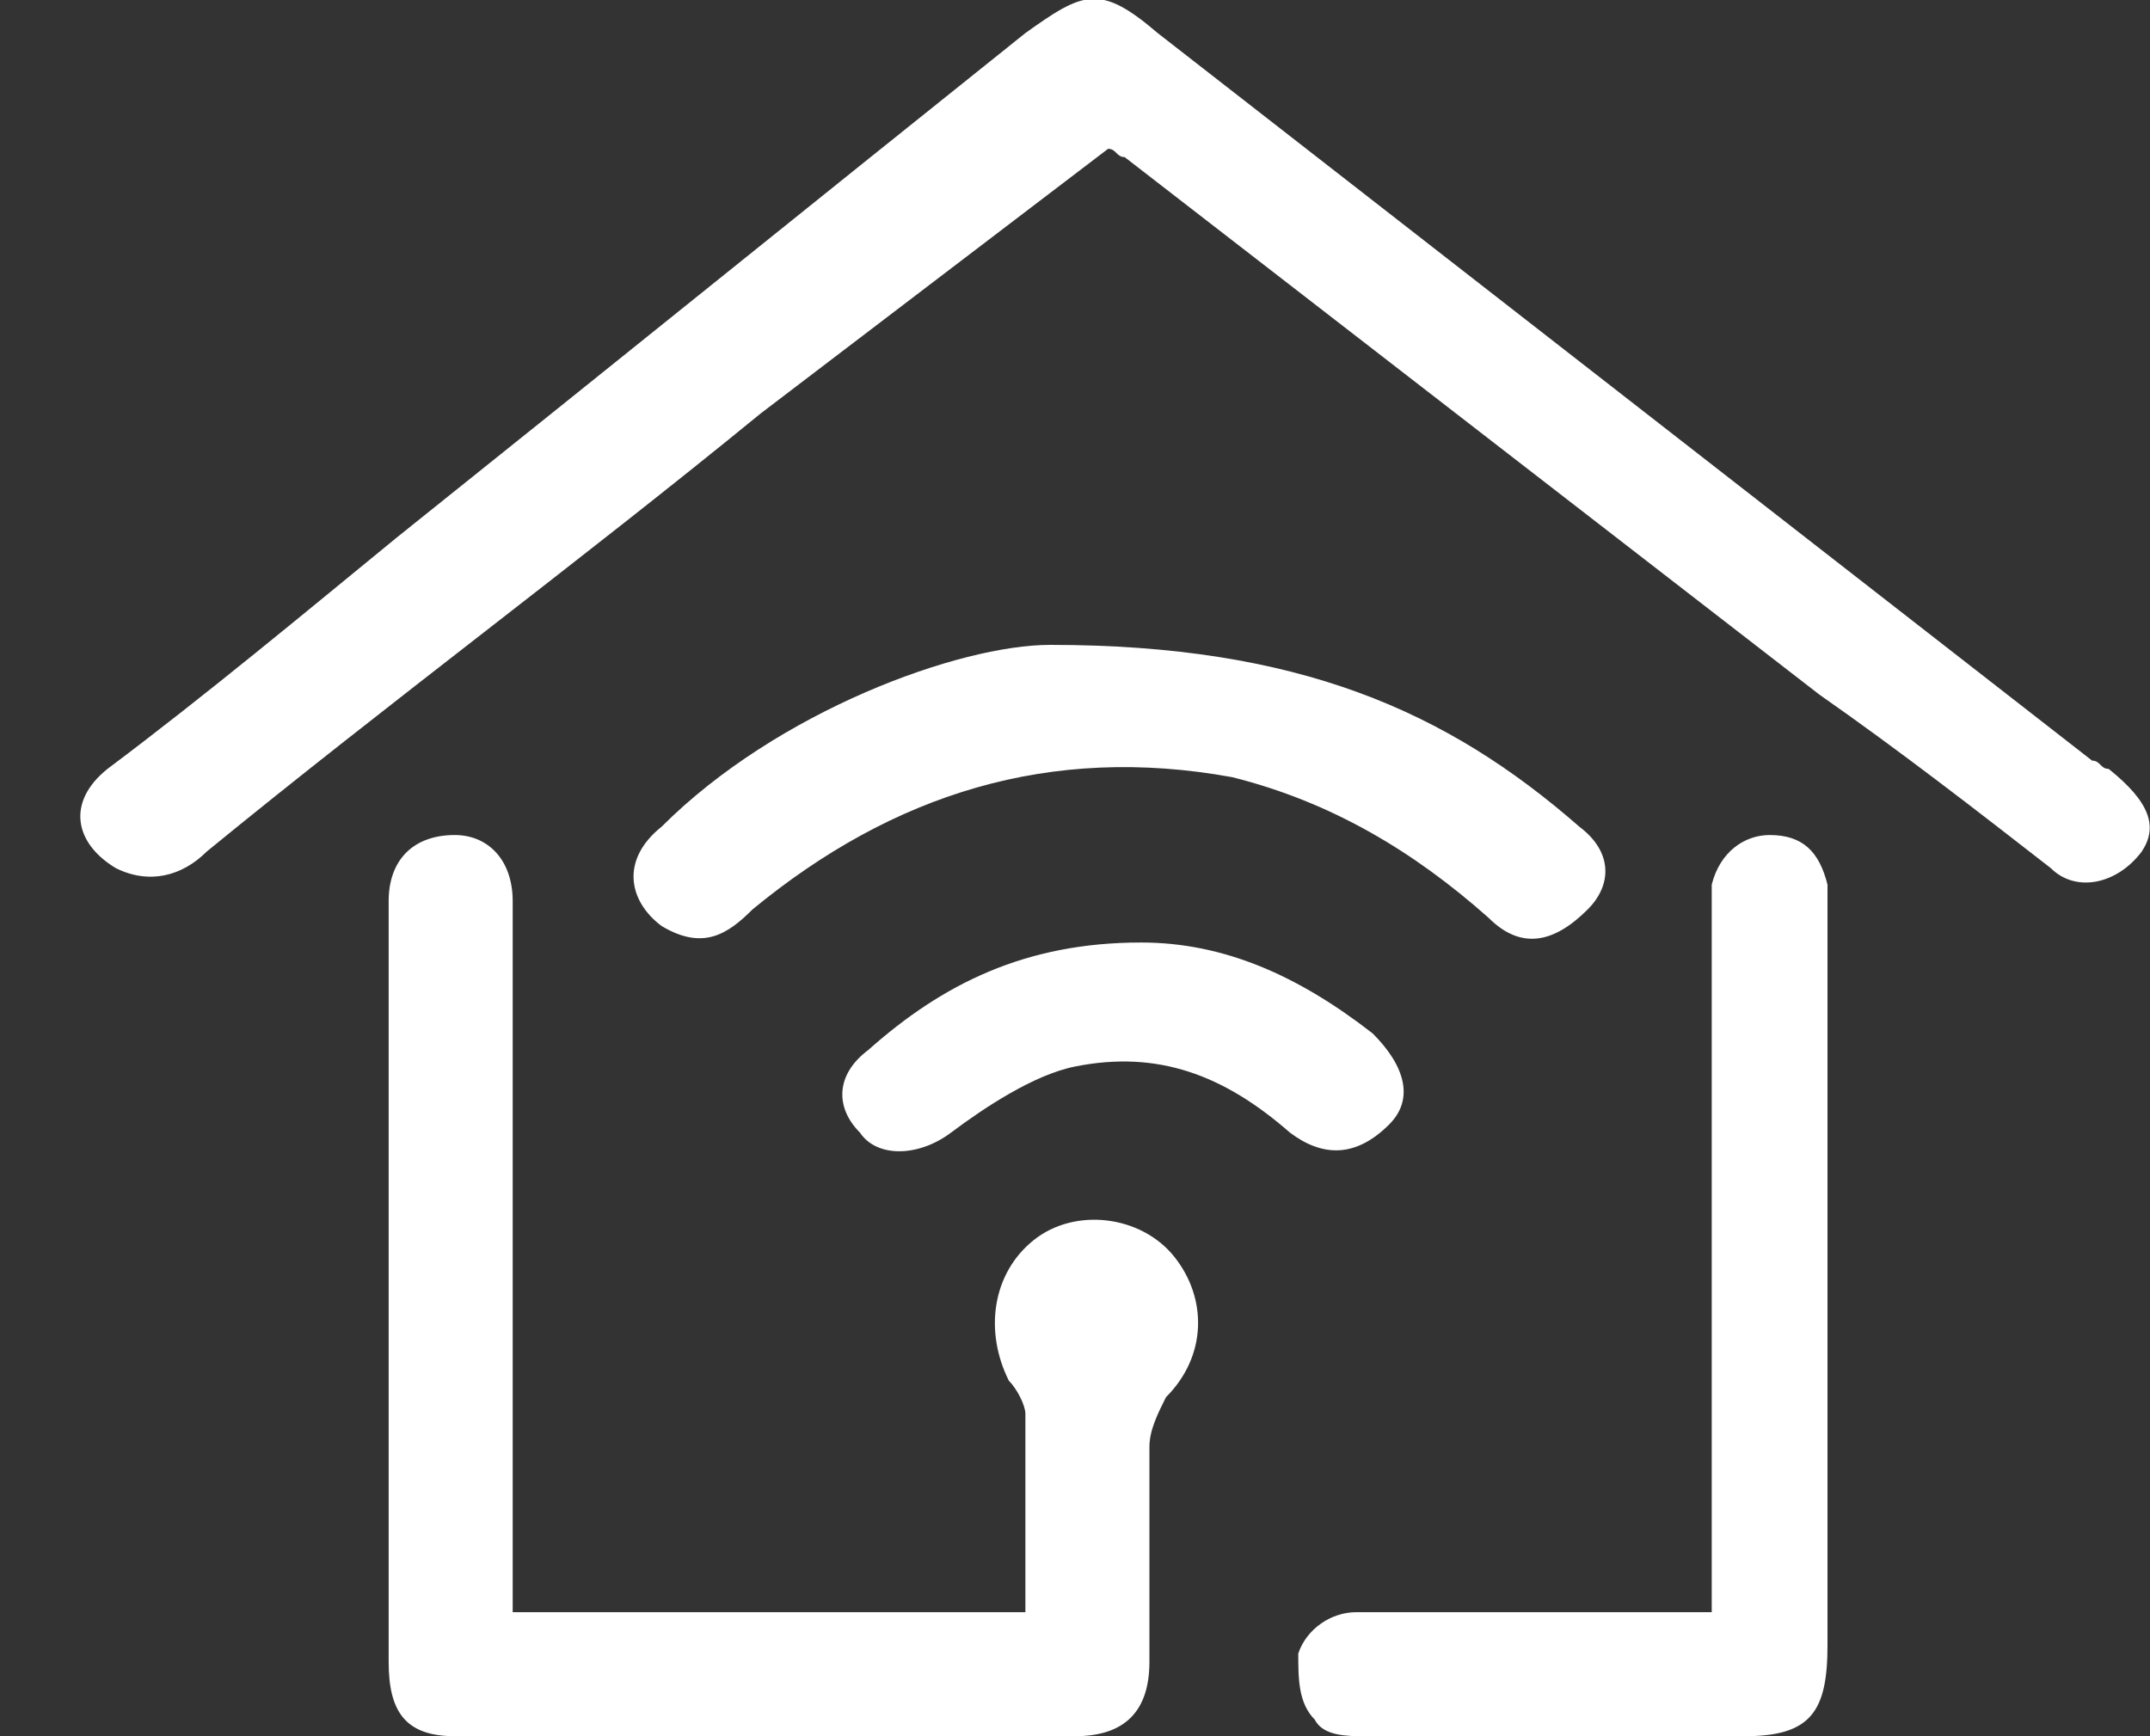
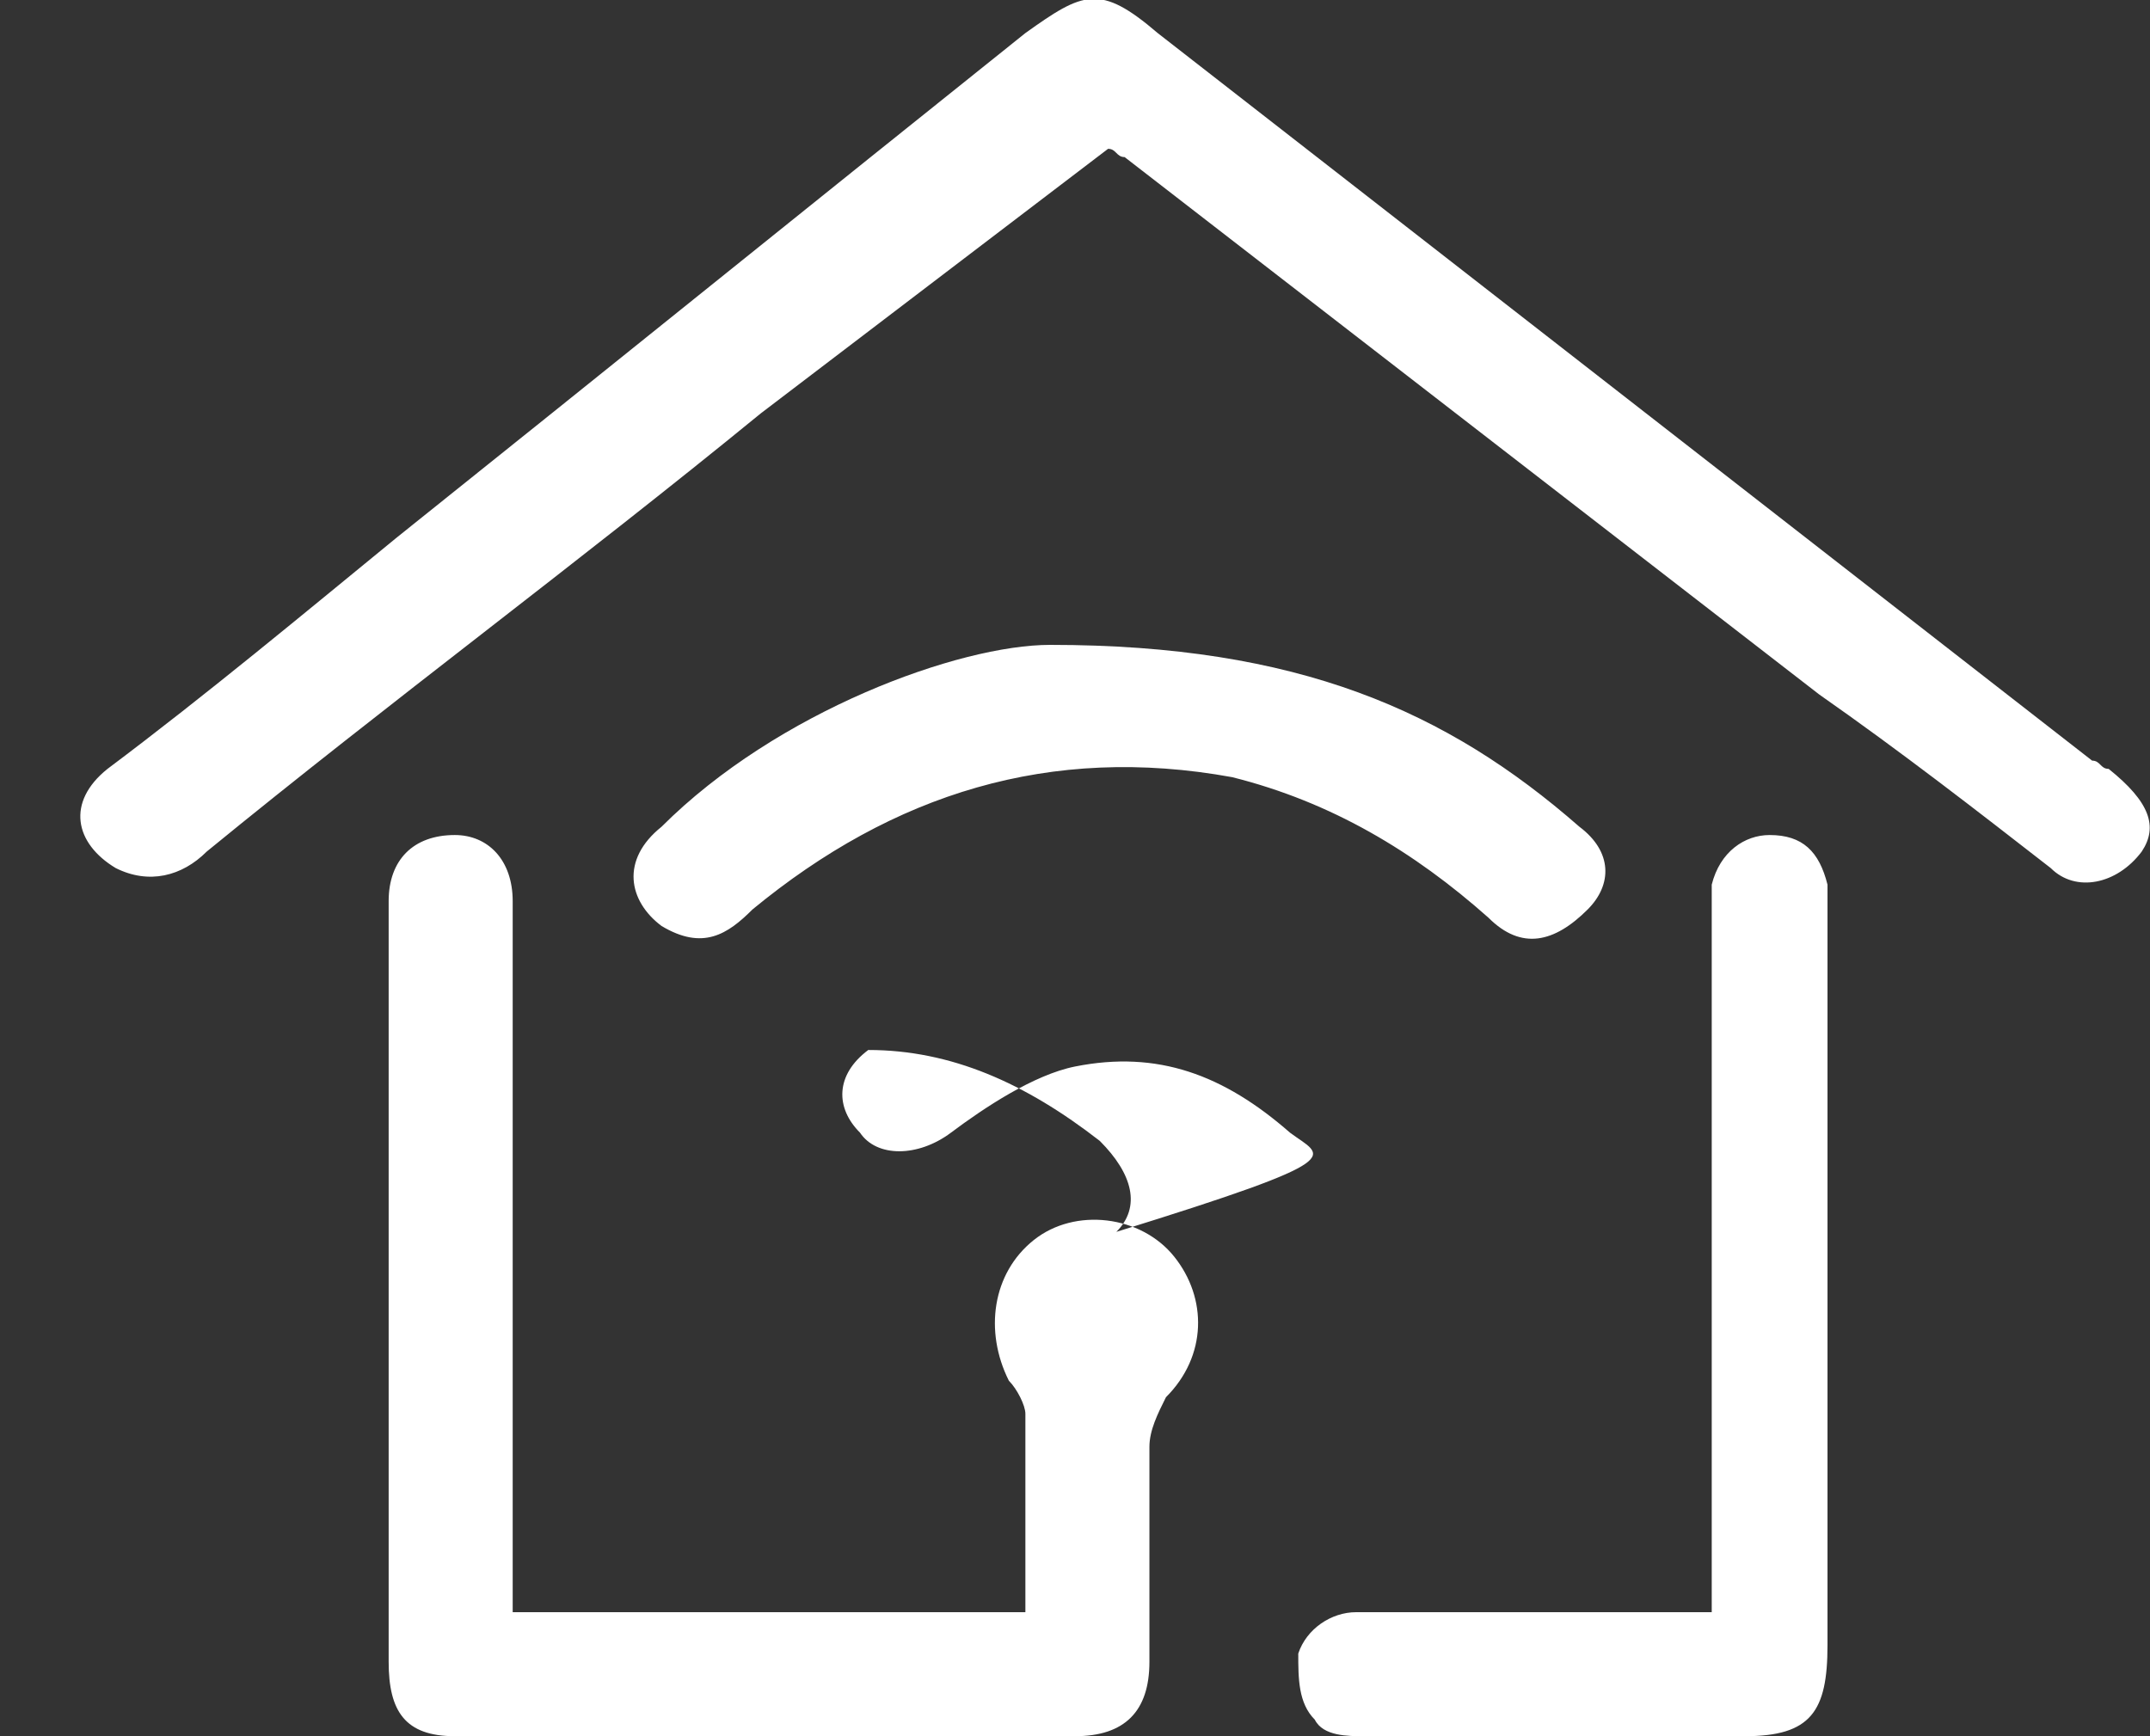
<svg xmlns="http://www.w3.org/2000/svg" id="Calque_1" x="0px" y="0px" viewBox="0 0 26 21" style="enable-background:new 0 0 26 21;" xml:space="preserve">
  <rect x="0" y="0" width="26" height="21" fill="#333333" stroke="none" />
  <style type="text/css"> .st0{fill:#FFFFFF;} </style>
-   <path class="st0" d="M25.9,10.3c-0.3,0.4-0.8,0.5-1.1,0.2c0,0,0,0,0,0c-0.9-0.7-1.8-1.4-2.8-2.1l-8.4-6.5c-0.1,0-0.1-0.1-0.2-0.1 L9.2,5C7,6.8,4.7,8.5,2.5,10.3c-0.3,0.3-0.7,0.4-1.1,0.2c-0.5-0.3-0.6-0.8-0.1-1.2c1.2-0.9,2.4-1.9,3.5-2.8c2.5-2,5.1-4.1,7.6-6.1 c0.7-0.5,0.9-0.6,1.6,0l11.3,8.8c0.1,0,0.1,0.1,0.2,0.1C26,9.7,26.1,10,25.9,10.3z M5.5,10.1c0.4,0,0.7,0.3,0.7,0.8c0,2.7,0,5.3,0,8 v0.6h6.2c0-0.8,0-1.6,0-2.4c0-0.1-0.1-0.3-0.2-0.4c-0.3-0.6-0.2-1.3,0.3-1.7c0.5-0.4,1.3-0.3,1.7,0.2c0.4,0.5,0.4,1.2-0.1,1.7 c-0.1,0.2-0.2,0.4-0.2,0.6c0,0.9,0,1.7,0,2.6c0,0.6-0.3,0.9-0.9,0.9c-2.5,0-5,0-7.5,0c-0.6,0-0.8-0.3-0.8-0.9c0-3.1,0-6.1,0-9.2 C4.7,10.4,5,10.1,5.5,10.1z M13,12.9c-0.5,0.1-1.1,0.5-1.5,0.8c-0.4,0.3-0.9,0.3-1.1,0c-0.3-0.3-0.3-0.7,0.1-1 c0.9-0.8,1.9-1.3,3.3-1.3c1,0,1.9,0.4,2.8,1.1c0.4,0.4,0.5,0.8,0.2,1.1C16.4,14,16,14,15.6,13.7C14.8,13,14,12.7,13,12.9z M18,11.1 c-0.9-0.8-1.9-1.4-3.1-1.7C12.7,9,10.8,9.6,9.1,11c-0.3,0.3-0.6,0.5-1.1,0.2C7.6,10.9,7.5,10.4,8,10c1.4-1.4,3.6-2.2,4.7-2.2 c3,0,4.8,0.8,6.4,2.2c0.4,0.3,0.4,0.7,0.1,1C18.8,11.4,18.4,11.5,18,11.1z M16.4,19.5h3.7l0.6,0v-0.6c0-2.6,0-5.1,0-7.7 c0-0.2,0-0.4,0-0.5c0.1-0.4,0.4-0.6,0.7-0.6c0.4,0,0.6,0.2,0.7,0.6c0,0.2,0,0.3,0,0.5c0,2.9,0,5.8,0,8.7c0,0.8-0.2,1.1-1,1.1 c-1.5,0-3.1,0-4.6,0c-0.2,0-0.5,0-0.6-0.2c-0.2-0.2-0.2-0.5-0.2-0.8C15.8,19.7,16.1,19.5,16.4,19.5z" />
+   <path class="st0" d="M25.9,10.3c-0.3,0.4-0.8,0.5-1.1,0.2c0,0,0,0,0,0c-0.9-0.7-1.8-1.4-2.8-2.1l-8.4-6.5c-0.1,0-0.1-0.1-0.2-0.1 L9.2,5C7,6.8,4.7,8.5,2.5,10.3c-0.3,0.3-0.7,0.4-1.1,0.2c-0.5-0.3-0.6-0.8-0.1-1.2c1.2-0.9,2.4-1.9,3.5-2.8c2.5-2,5.1-4.1,7.6-6.1 c0.7-0.5,0.9-0.6,1.6,0l11.3,8.8c0.1,0,0.1,0.1,0.2,0.1C26,9.7,26.1,10,25.9,10.3z M5.5,10.1c0.4,0,0.7,0.3,0.7,0.8c0,2.7,0,5.3,0,8 v0.6h6.2c0-0.8,0-1.6,0-2.4c0-0.1-0.1-0.3-0.2-0.4c-0.3-0.6-0.2-1.3,0.3-1.7c0.5-0.4,1.3-0.3,1.7,0.2c0.4,0.5,0.4,1.2-0.1,1.7 c-0.1,0.2-0.2,0.4-0.2,0.6c0,0.9,0,1.7,0,2.6c0,0.6-0.3,0.9-0.9,0.9c-2.5,0-5,0-7.5,0c-0.6,0-0.8-0.3-0.8-0.9c0-3.1,0-6.1,0-9.2 C4.7,10.4,5,10.1,5.5,10.1z M13,12.9c-0.5,0.1-1.1,0.5-1.5,0.8c-0.4,0.3-0.9,0.3-1.1,0c-0.3-0.3-0.3-0.7,0.1-1 c1,0,1.9,0.4,2.8,1.1c0.4,0.4,0.5,0.8,0.2,1.1C16.4,14,16,14,15.6,13.7C14.8,13,14,12.7,13,12.9z M18,11.1 c-0.9-0.8-1.9-1.4-3.1-1.7C12.7,9,10.8,9.6,9.1,11c-0.3,0.3-0.6,0.5-1.1,0.2C7.6,10.9,7.5,10.4,8,10c1.4-1.4,3.6-2.2,4.7-2.2 c3,0,4.8,0.8,6.4,2.2c0.4,0.3,0.4,0.7,0.1,1C18.8,11.4,18.4,11.5,18,11.1z M16.4,19.5h3.7l0.6,0v-0.6c0-2.6,0-5.1,0-7.7 c0-0.2,0-0.4,0-0.5c0.1-0.4,0.4-0.6,0.7-0.6c0.4,0,0.6,0.2,0.7,0.6c0,0.2,0,0.3,0,0.5c0,2.9,0,5.8,0,8.7c0,0.8-0.2,1.1-1,1.1 c-1.5,0-3.1,0-4.6,0c-0.2,0-0.5,0-0.6-0.2c-0.2-0.2-0.2-0.5-0.2-0.8C15.8,19.7,16.1,19.5,16.4,19.5z" />
</svg>